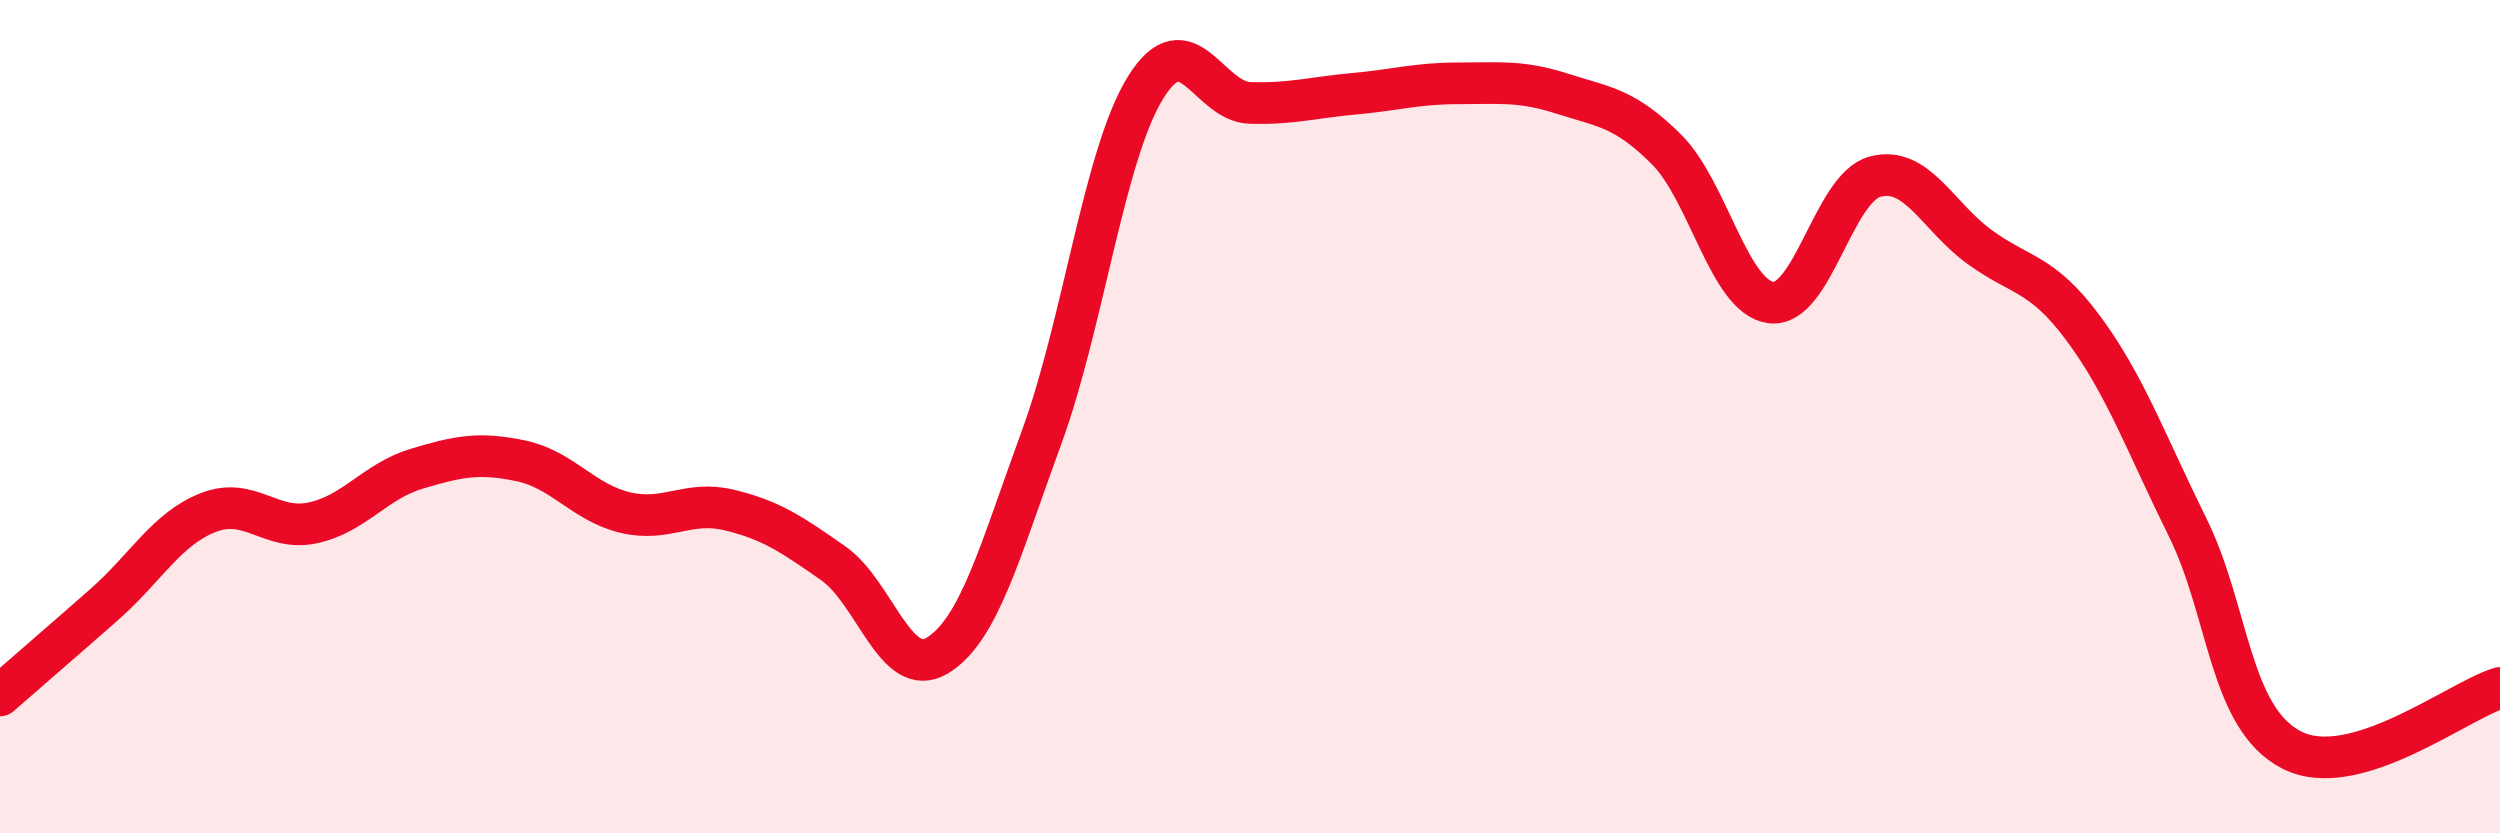
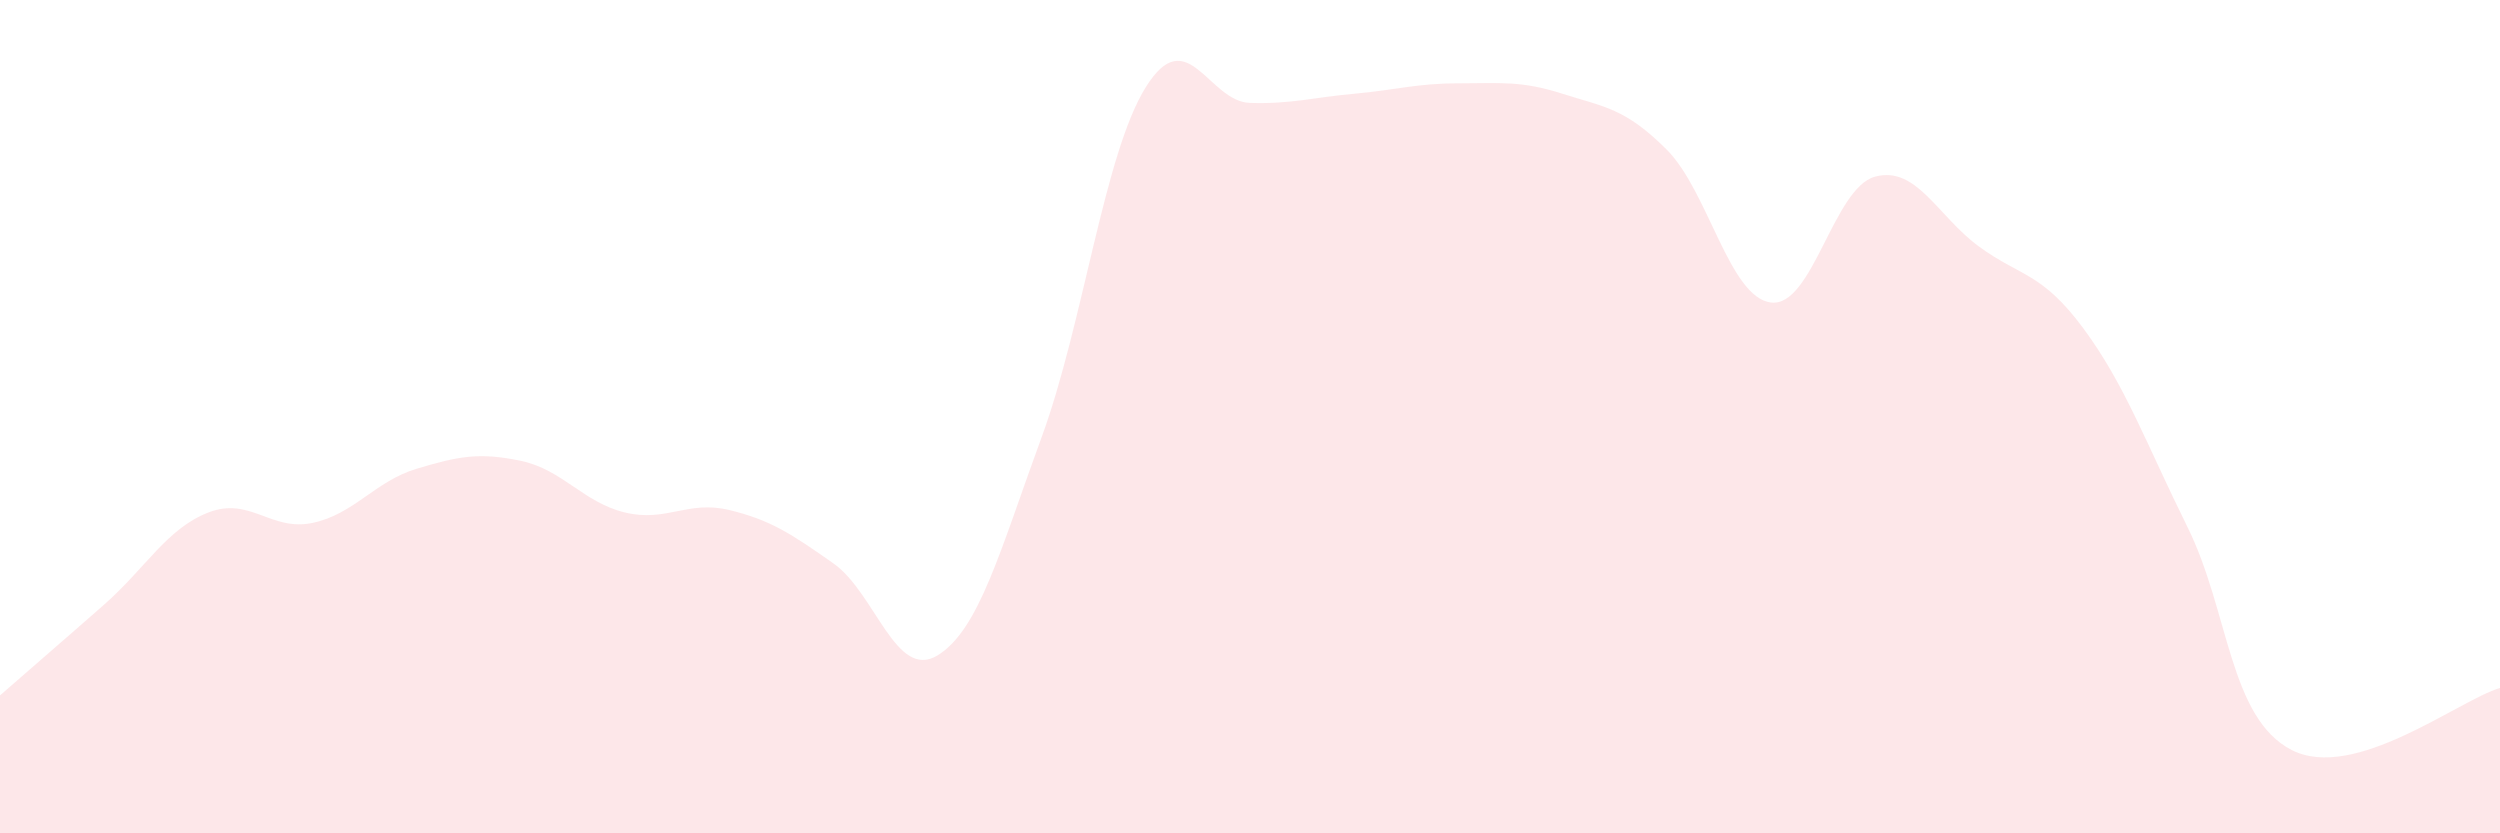
<svg xmlns="http://www.w3.org/2000/svg" width="60" height="20" viewBox="0 0 60 20">
  <path d="M 0,16.69 C 0.5,16.25 1.5,15.39 2.5,14.51 C 3.5,13.63 4,12.69 5,12.3 C 6,11.91 6.5,12.76 7.5,12.55 C 8.5,12.34 9,11.55 10,11.25 C 11,10.95 11.5,10.85 12.5,11.06 C 13.5,11.27 14,12.06 15,12.3 C 16,12.54 16.5,12 17.5,12.24 C 18.5,12.48 19,12.82 20,13.52 C 21,14.22 21.5,16.34 22.5,15.73 C 23.5,15.12 24,13.22 25,10.49 C 26,7.76 26.5,3.69 27.5,2.09 C 28.5,0.49 29,2.44 30,2.47 C 31,2.5 31.5,2.34 32.5,2.25 C 33.5,2.16 34,2 35,2 C 36,2 36.5,1.93 37.5,2.25 C 38.5,2.57 39,2.59 40,3.59 C 41,4.59 41.5,7.13 42.5,7.26 C 43.5,7.39 44,4.51 45,4.24 C 46,3.97 46.5,5.19 47.5,5.92 C 48.5,6.65 49,6.53 50,7.88 C 51,9.23 51.5,10.63 52.5,12.65 C 53.5,14.67 53.5,17.23 55,18 C 56.5,18.77 59,16.81 60,16.51L60 20L0 20Z" fill="#EB0A25" opacity="0.1" stroke-linecap="round" stroke-linejoin="round" />
-   <path d="M 0,16.69 C 0.5,16.25 1.5,15.39 2.5,14.51 C 3.5,13.63 4,12.69 5,12.3 C 6,11.91 6.5,12.76 7.5,12.55 C 8.5,12.34 9,11.55 10,11.25 C 11,10.95 11.5,10.85 12.5,11.06 C 13.5,11.27 14,12.06 15,12.3 C 16,12.54 16.5,12 17.5,12.24 C 18.5,12.48 19,12.82 20,13.52 C 21,14.22 21.5,16.34 22.5,15.73 C 23.5,15.12 24,13.22 25,10.49 C 26,7.76 26.5,3.69 27.5,2.09 C 28.5,0.49 29,2.44 30,2.47 C 31,2.5 31.5,2.34 32.5,2.25 C 33.5,2.16 34,2 35,2 C 36,2 36.5,1.93 37.5,2.25 C 38.5,2.57 39,2.59 40,3.59 C 41,4.59 41.5,7.13 42.5,7.26 C 43.5,7.39 44,4.51 45,4.24 C 46,3.97 46.5,5.19 47.5,5.92 C 48.5,6.65 49,6.53 50,7.88 C 51,9.23 51.5,10.63 52.5,12.65 C 53.5,14.67 53.5,17.23 55,18 C 56.5,18.77 59,16.81 60,16.51" stroke="#EB0A25" stroke-width="1" fill="none" stroke-linecap="round" stroke-linejoin="round" />
</svg>